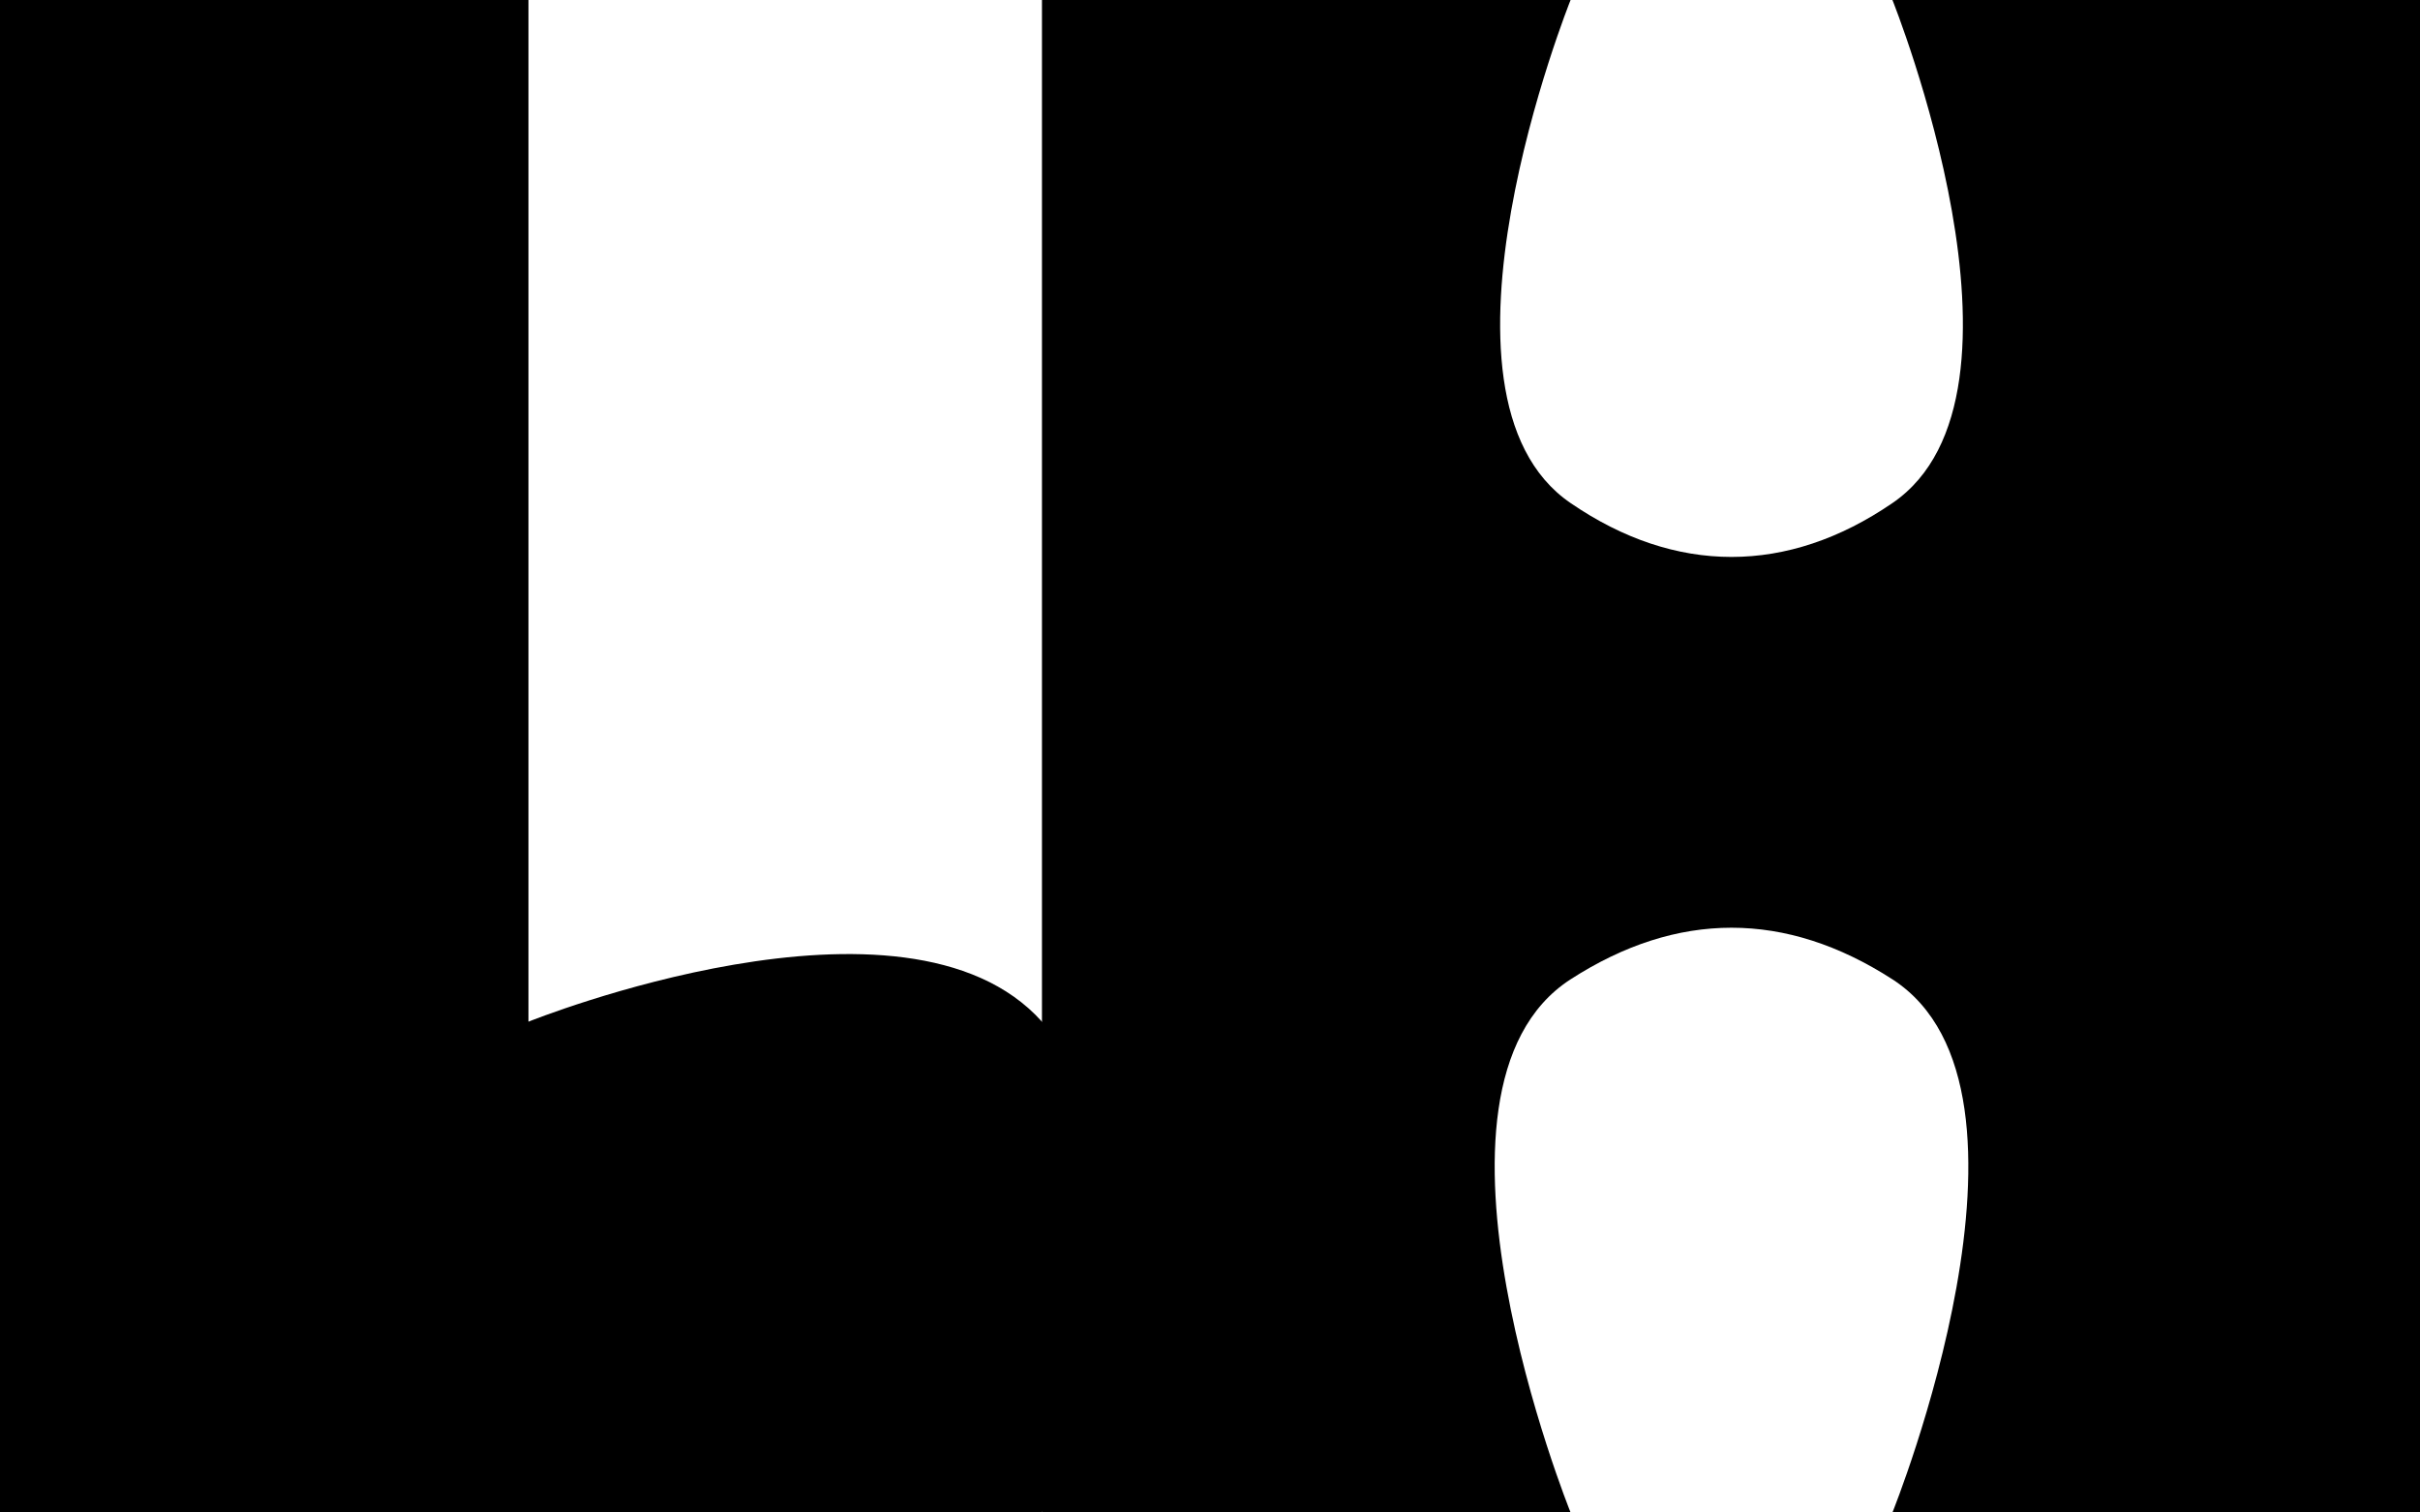
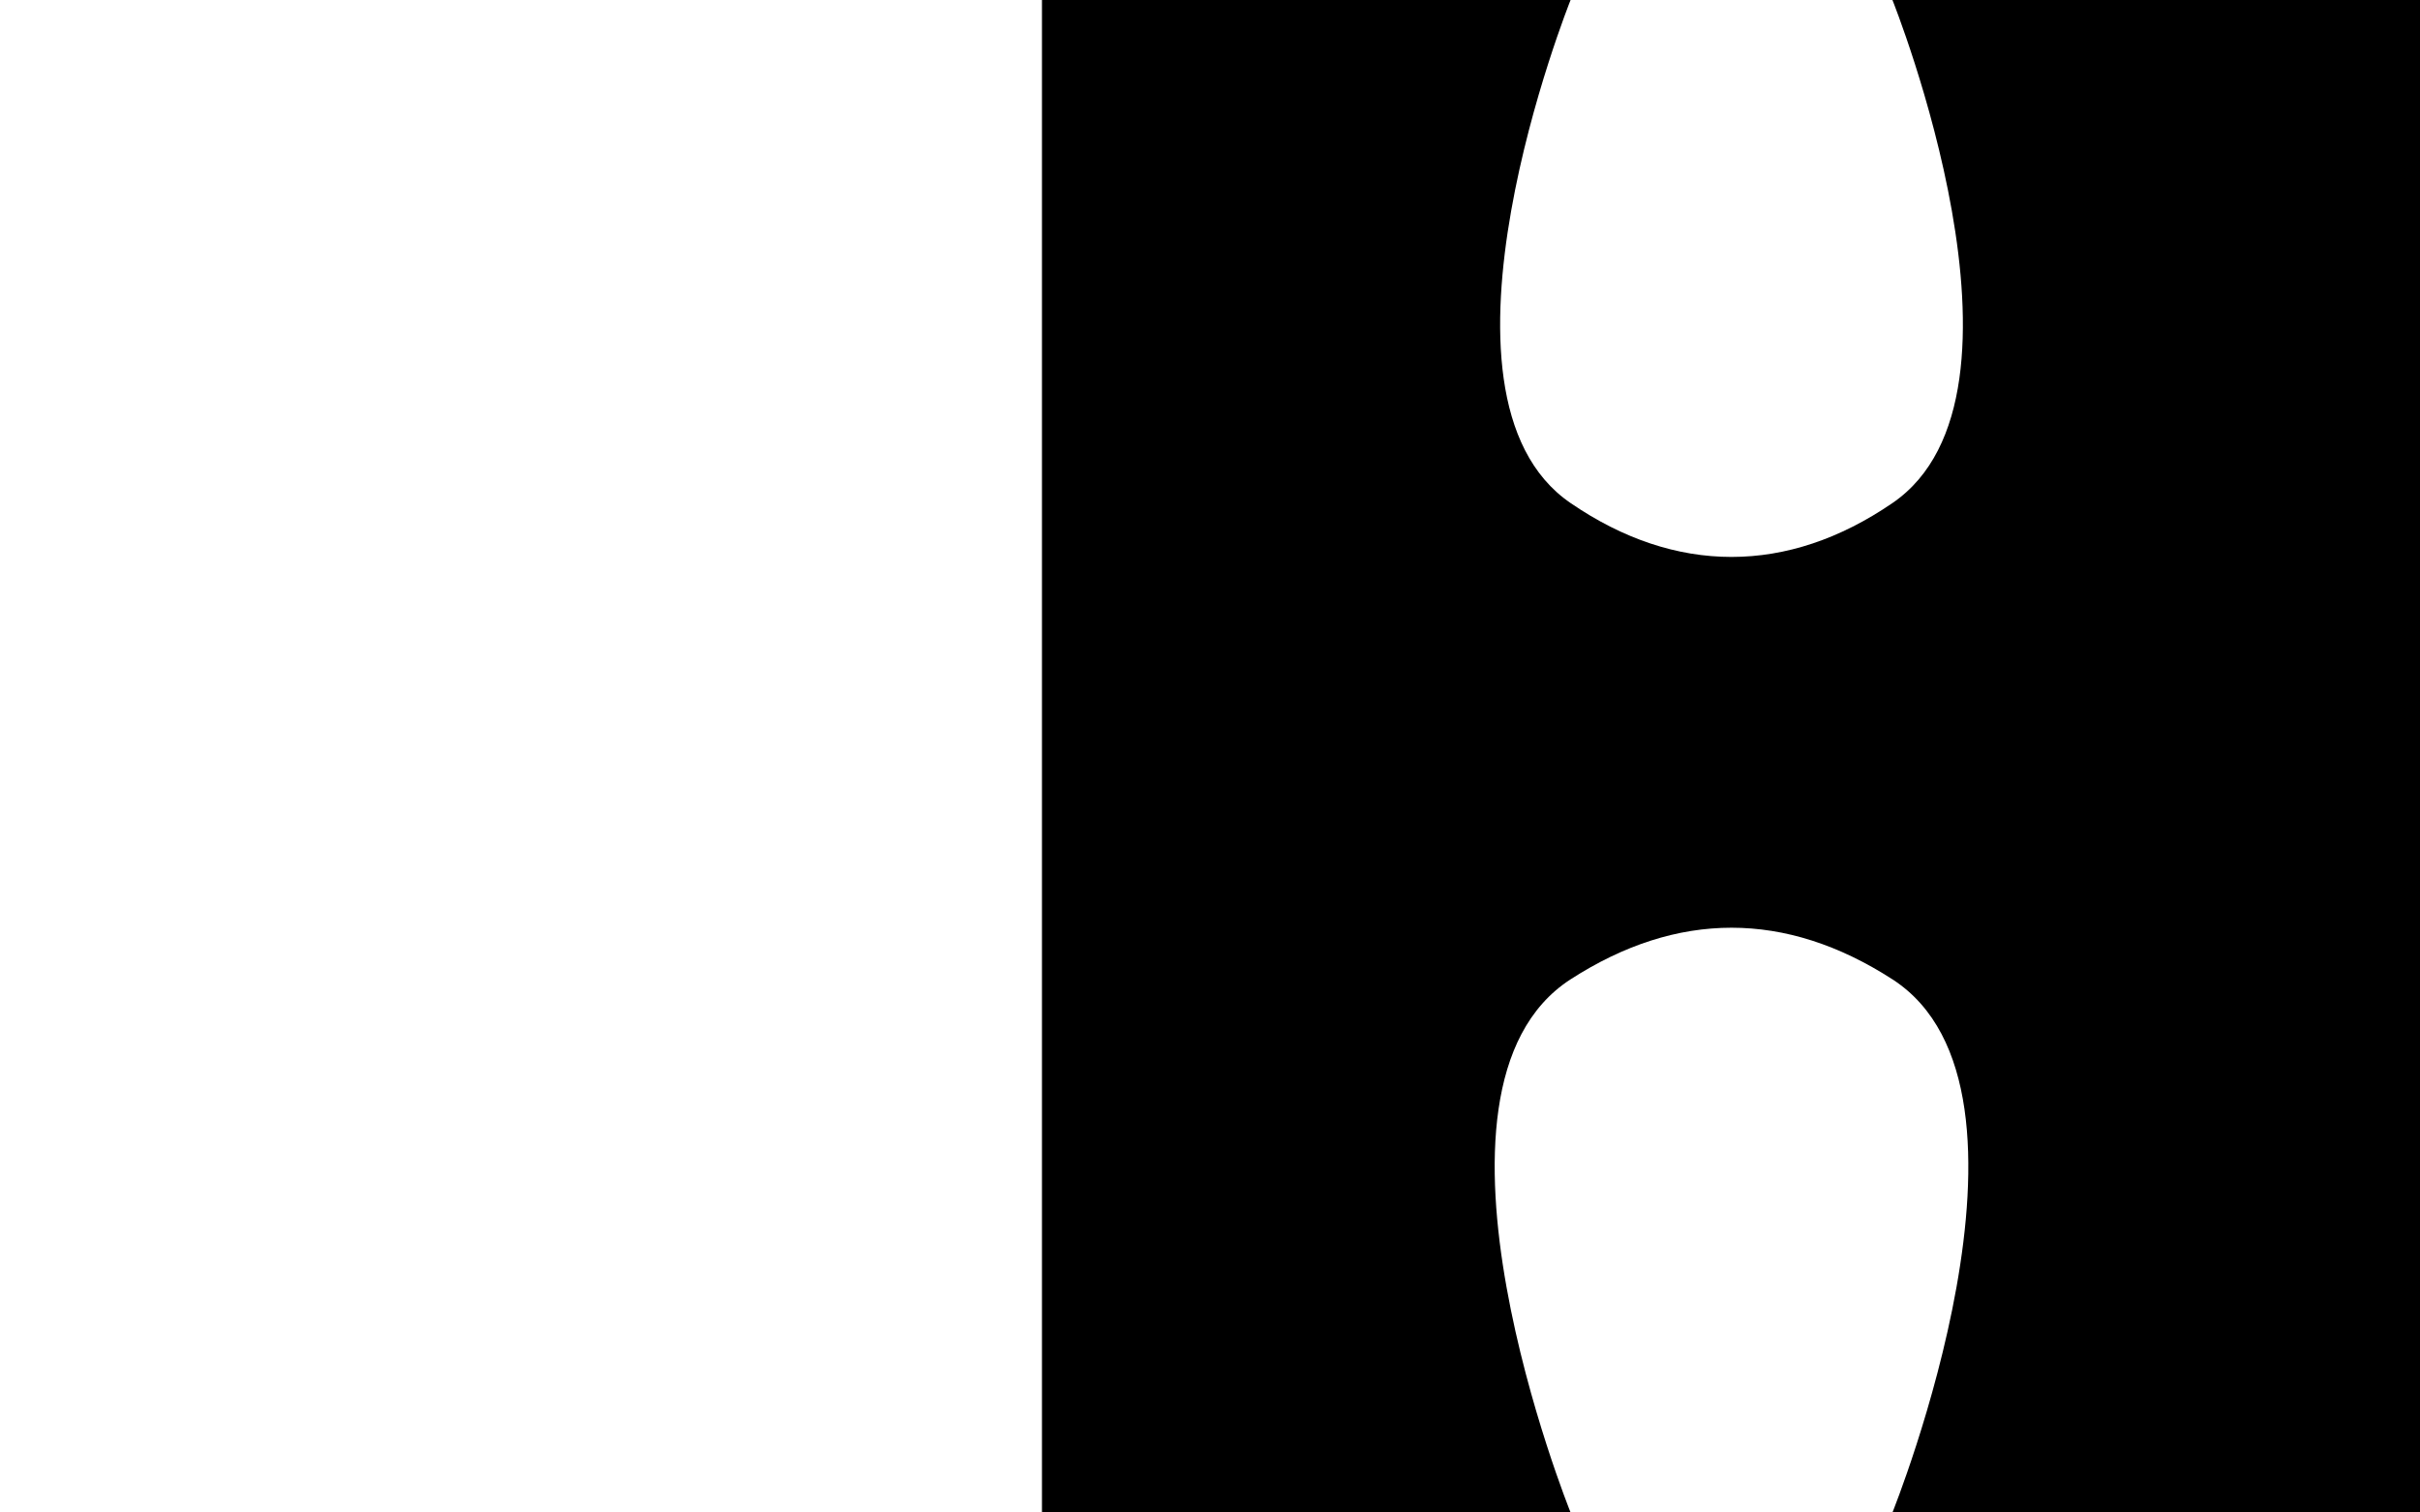
<svg xmlns="http://www.w3.org/2000/svg" width="16" height="10" viewBox="0 0 16 10" fill="none">
-   <path d="M0 10V0H3.494V6.755C3.494 6.755 5.989 5.749 6.889 6.755C7.721 7.686 6.889 10 6.889 10H0Z" fill="black" />
  <path d="M6.889 10V0H10.384C10.384 0 9.336 2.61 10.384 3.326C11.077 3.801 11.819 3.801 12.512 3.326C13.56 2.61 12.512 0 12.512 0H16V10H12.512C12.512 10 13.641 7.204 12.512 6.475C11.807 6.02 11.089 6.02 10.384 6.475C9.255 7.204 10.384 10 10.384 10H6.889Z" fill="black" />
</svg>